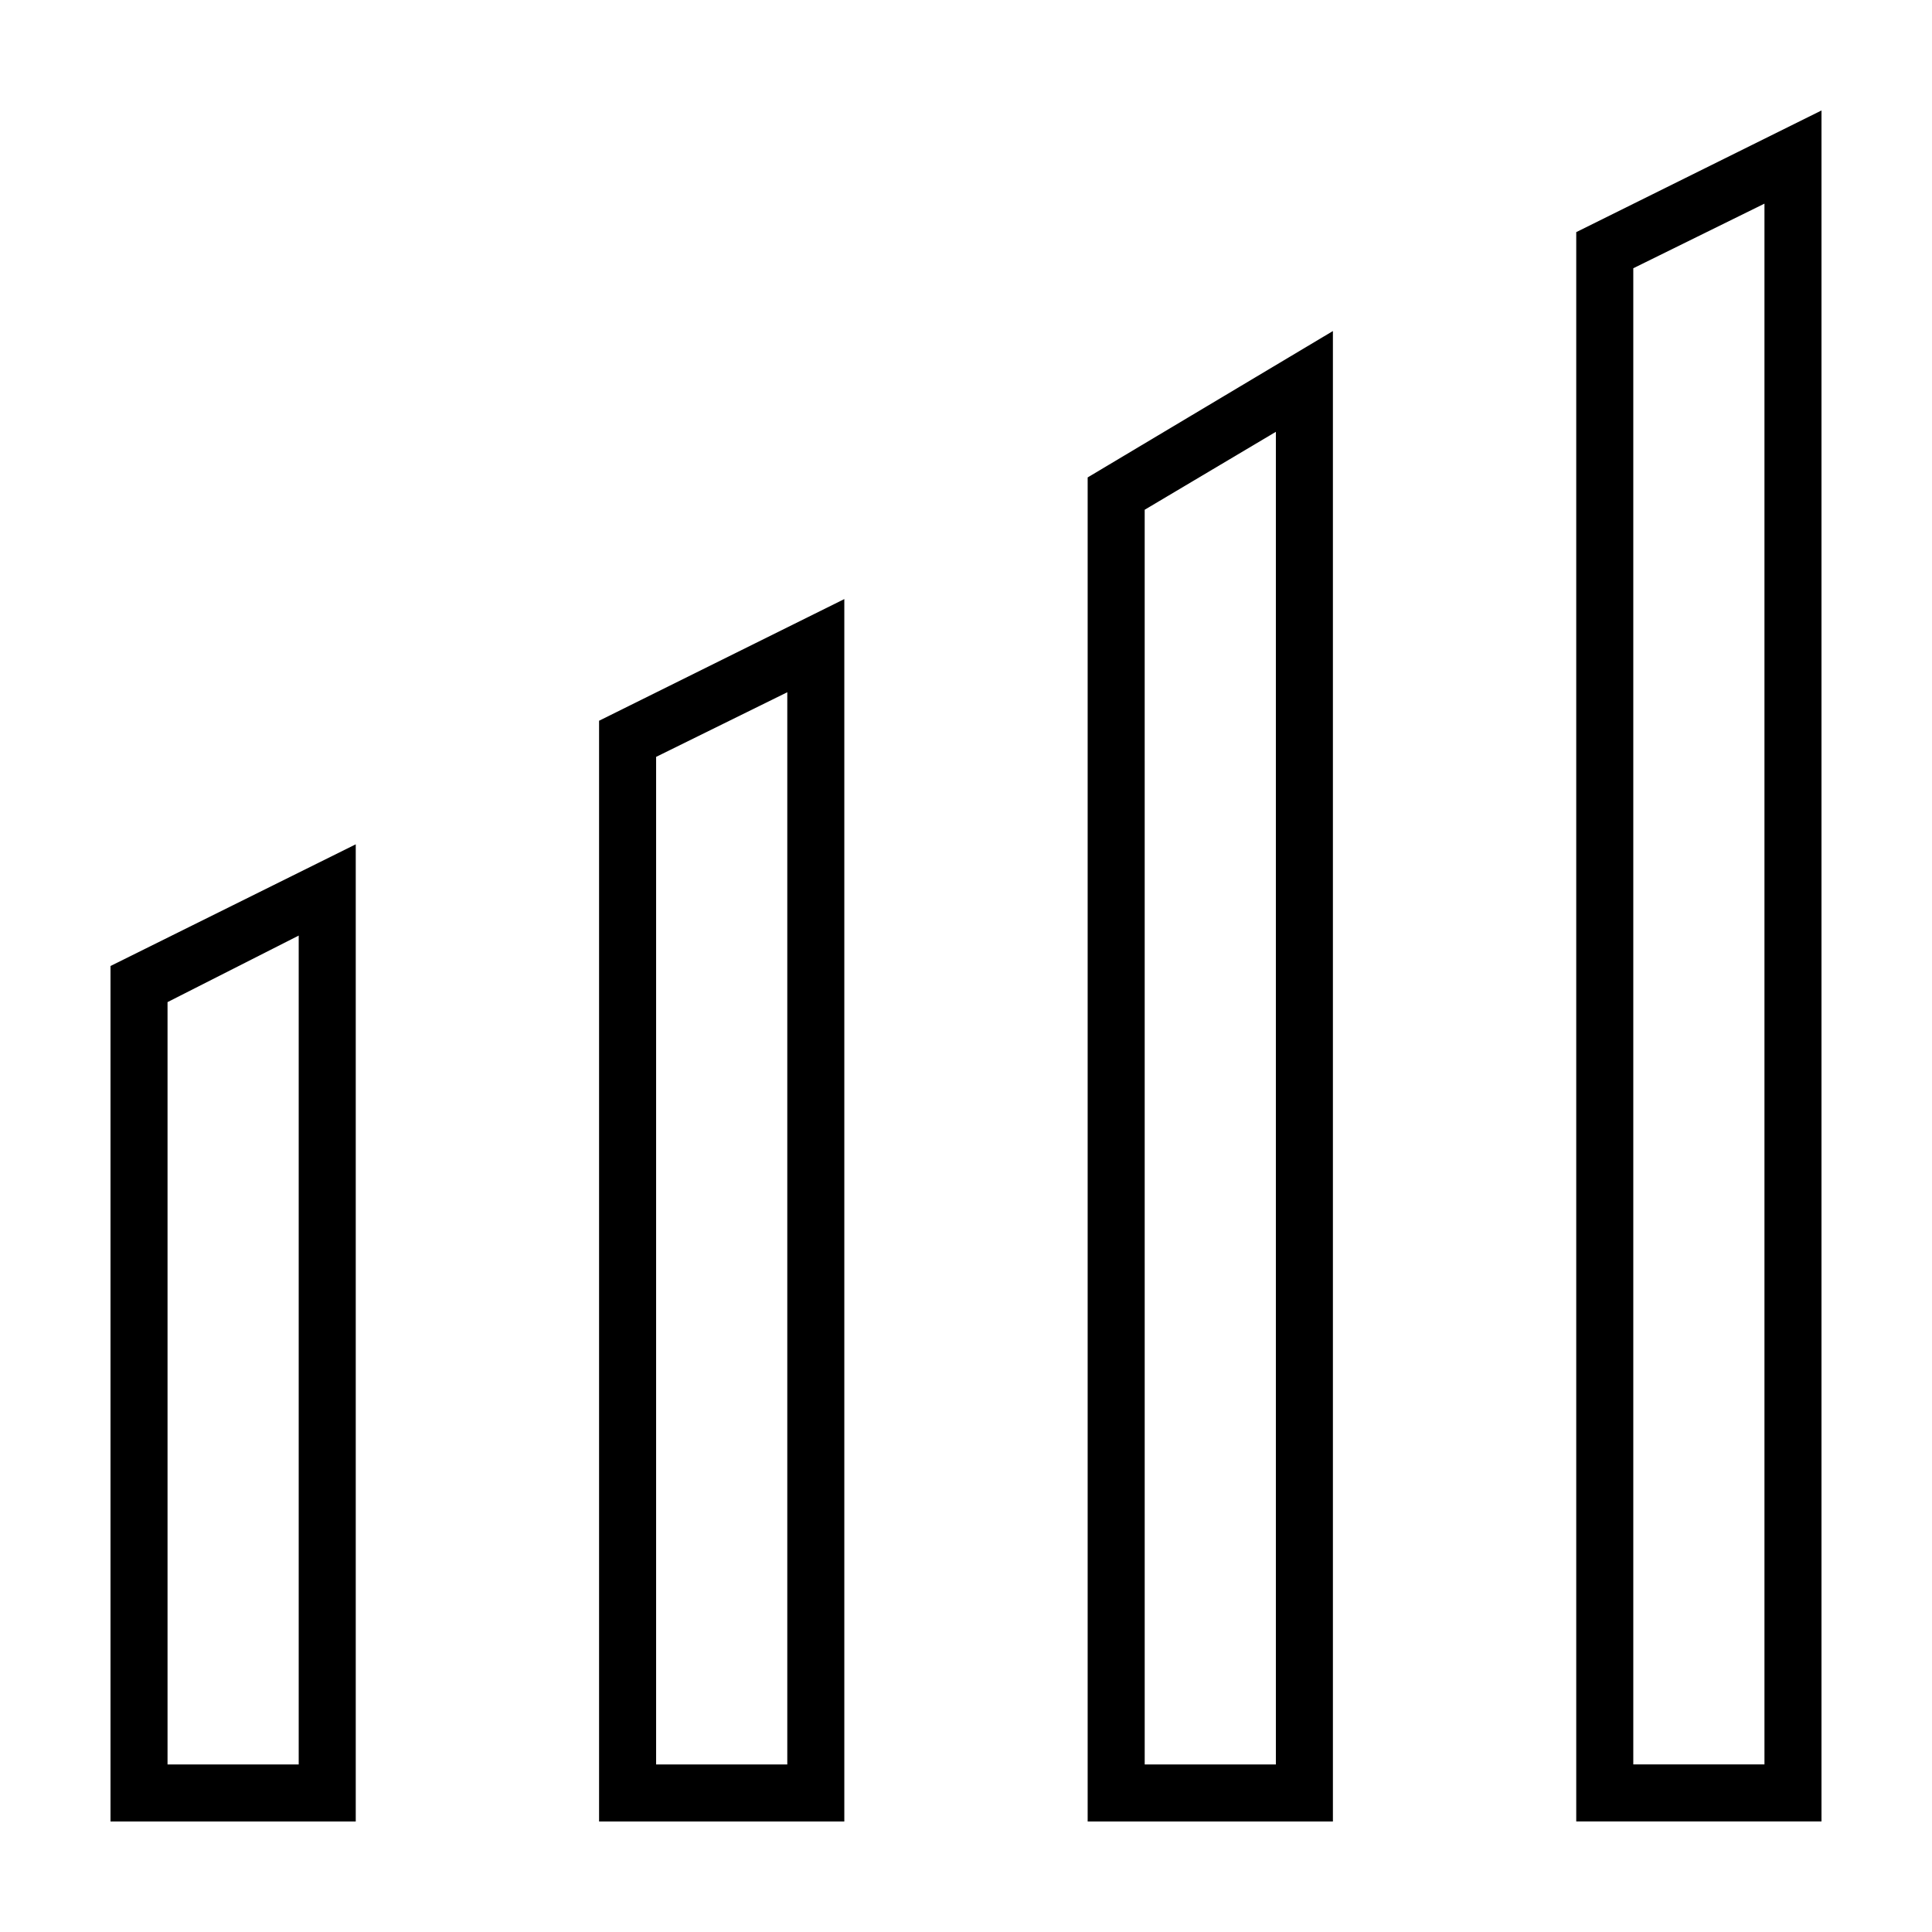
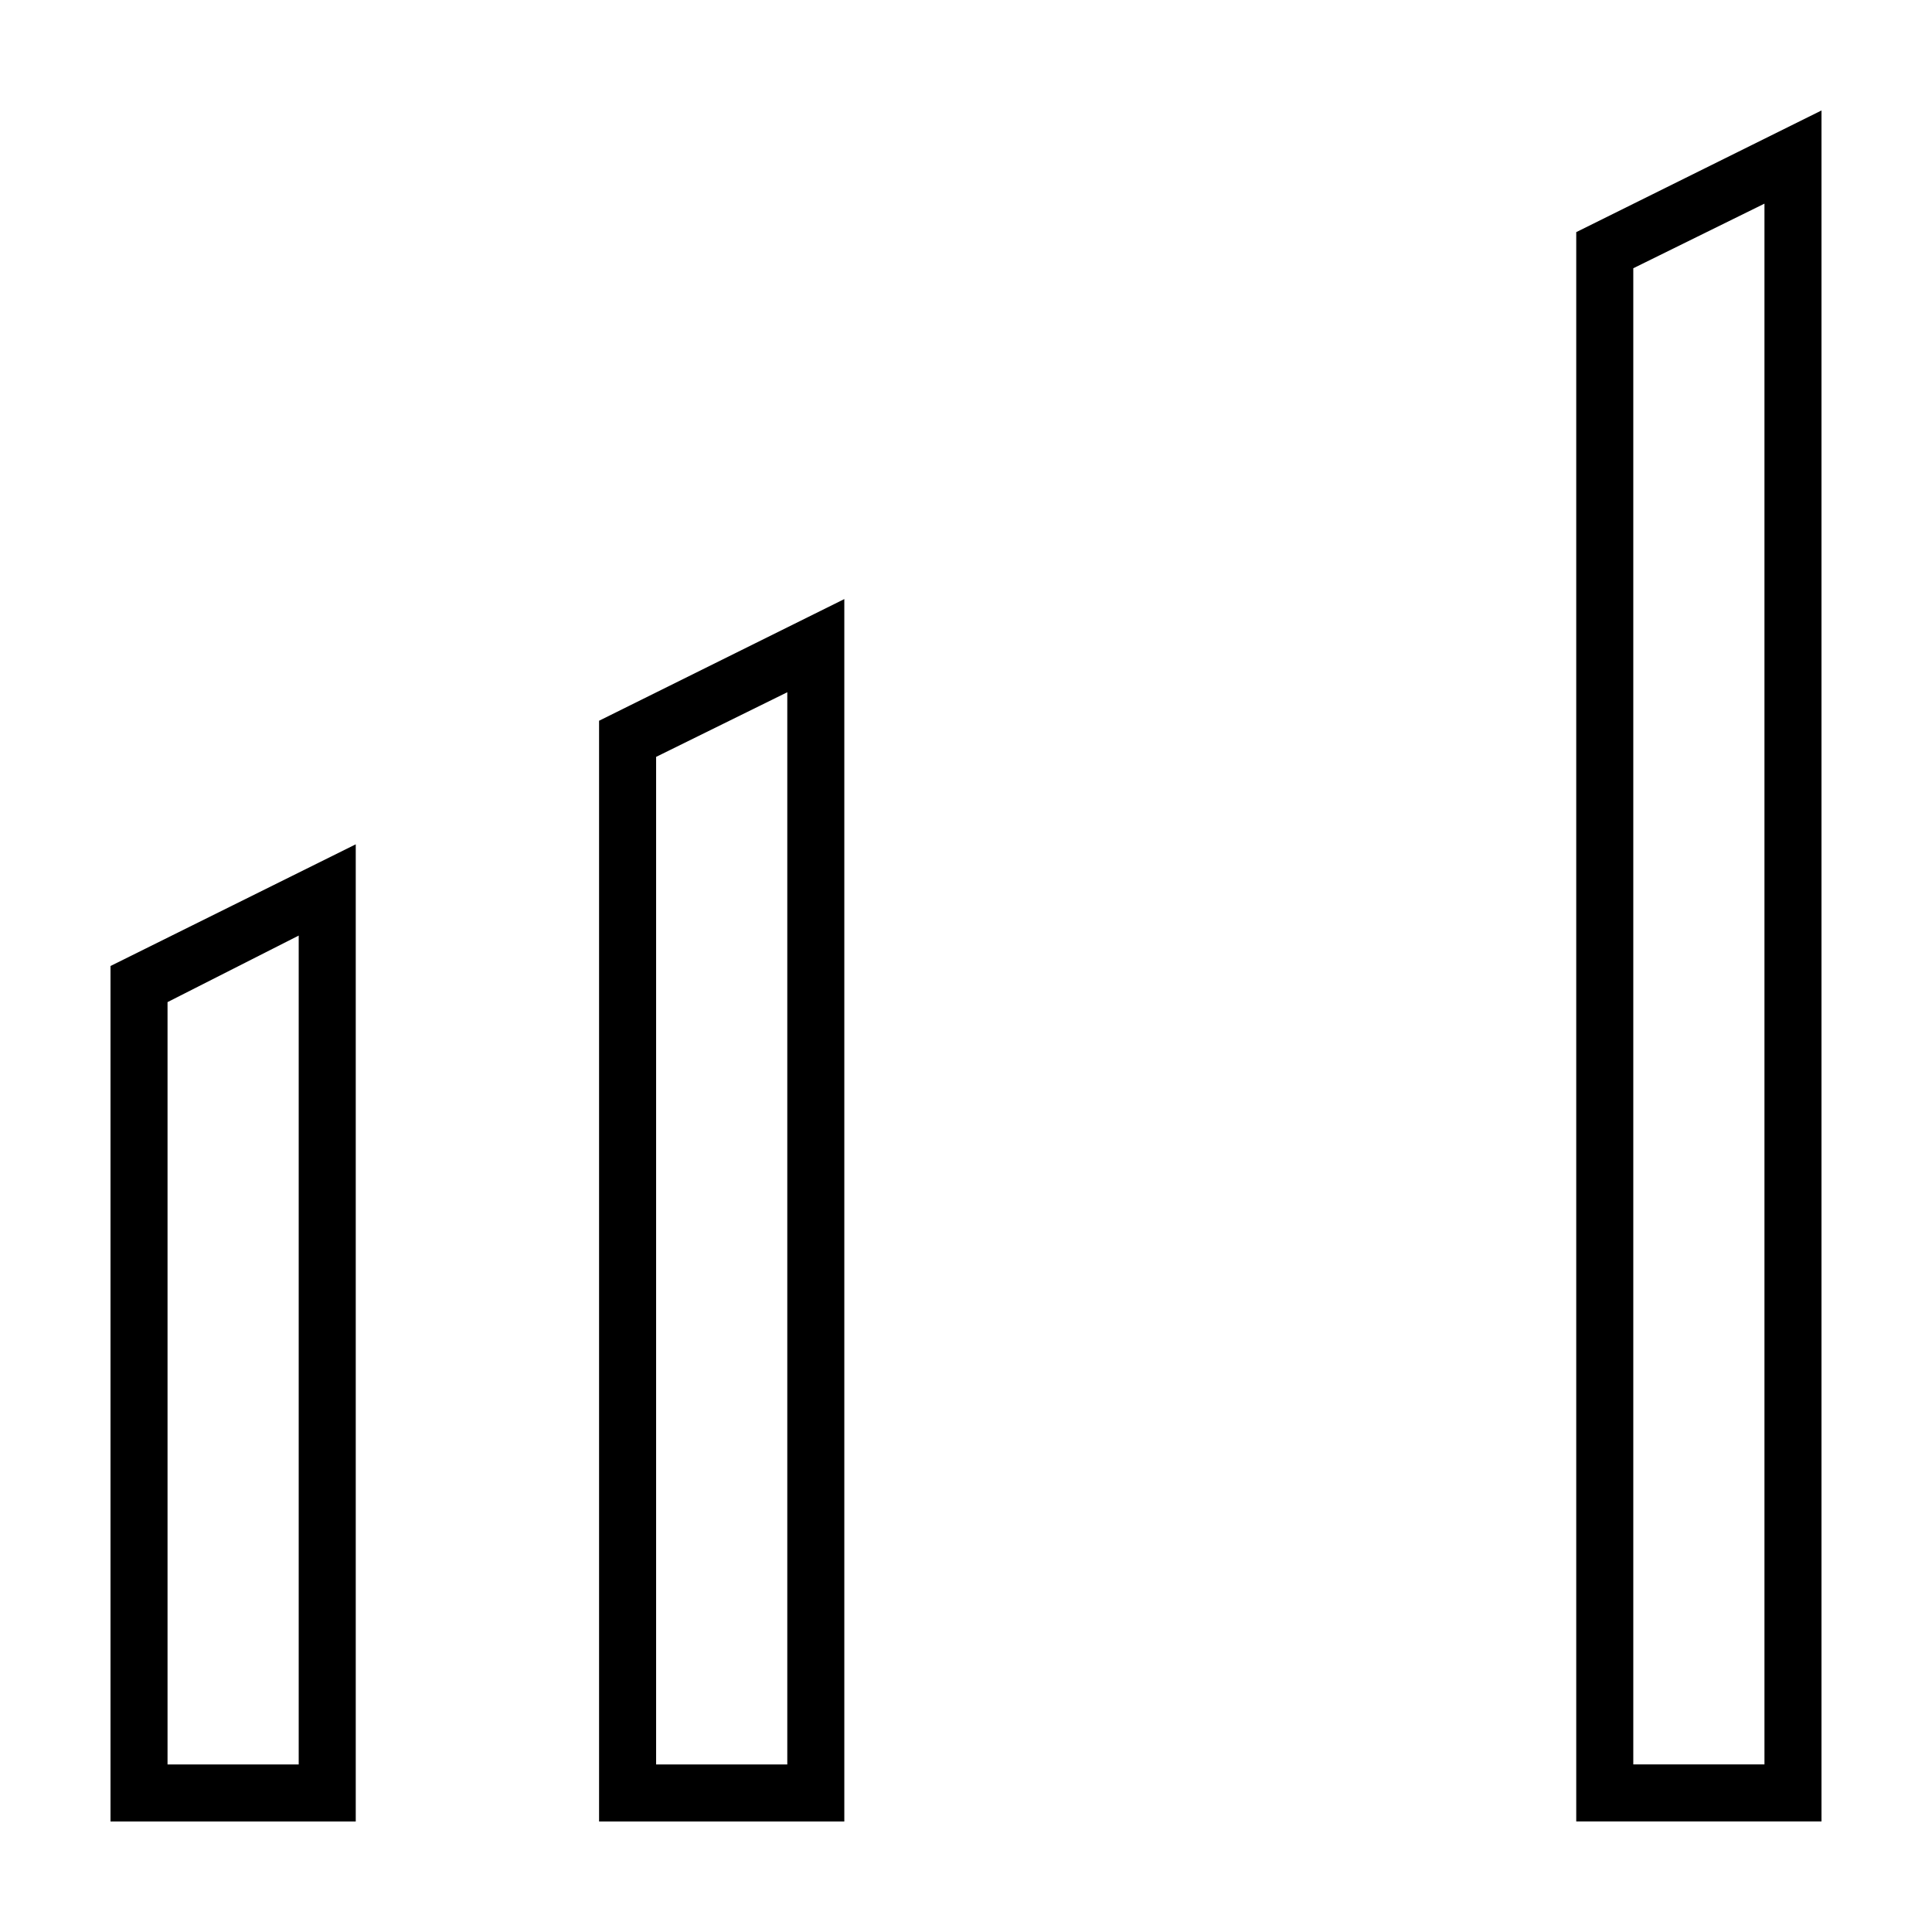
<svg xmlns="http://www.w3.org/2000/svg" fill="#000000" width="800px" height="800px" version="1.1" viewBox="144 144 512 512">
  <g>
    <path d="m352.64 327.45v284.15h-34.762v-267.02l34.762-17.129m15.113-24.688-64.992 32.242v291.71h64.992z" />
-     <path d="m482.12 258.43v353.17h-34.762l-0.004-332.51 34.766-20.656m15.113-26.703-64.992 38.793v356.19h64.992z" />
    <path d="m611.6 197.97v413.62h-34.762v-396.5l34.762-17.125m15.113-24.688-64.992 32.242v421.18h64.992z" />
    <path d="m223.16 391.94v219.66h-34.762v-202.03l34.762-17.633m15.117-24.184-64.992 32.246v226.71h64.992z" />
  </g>
</svg>